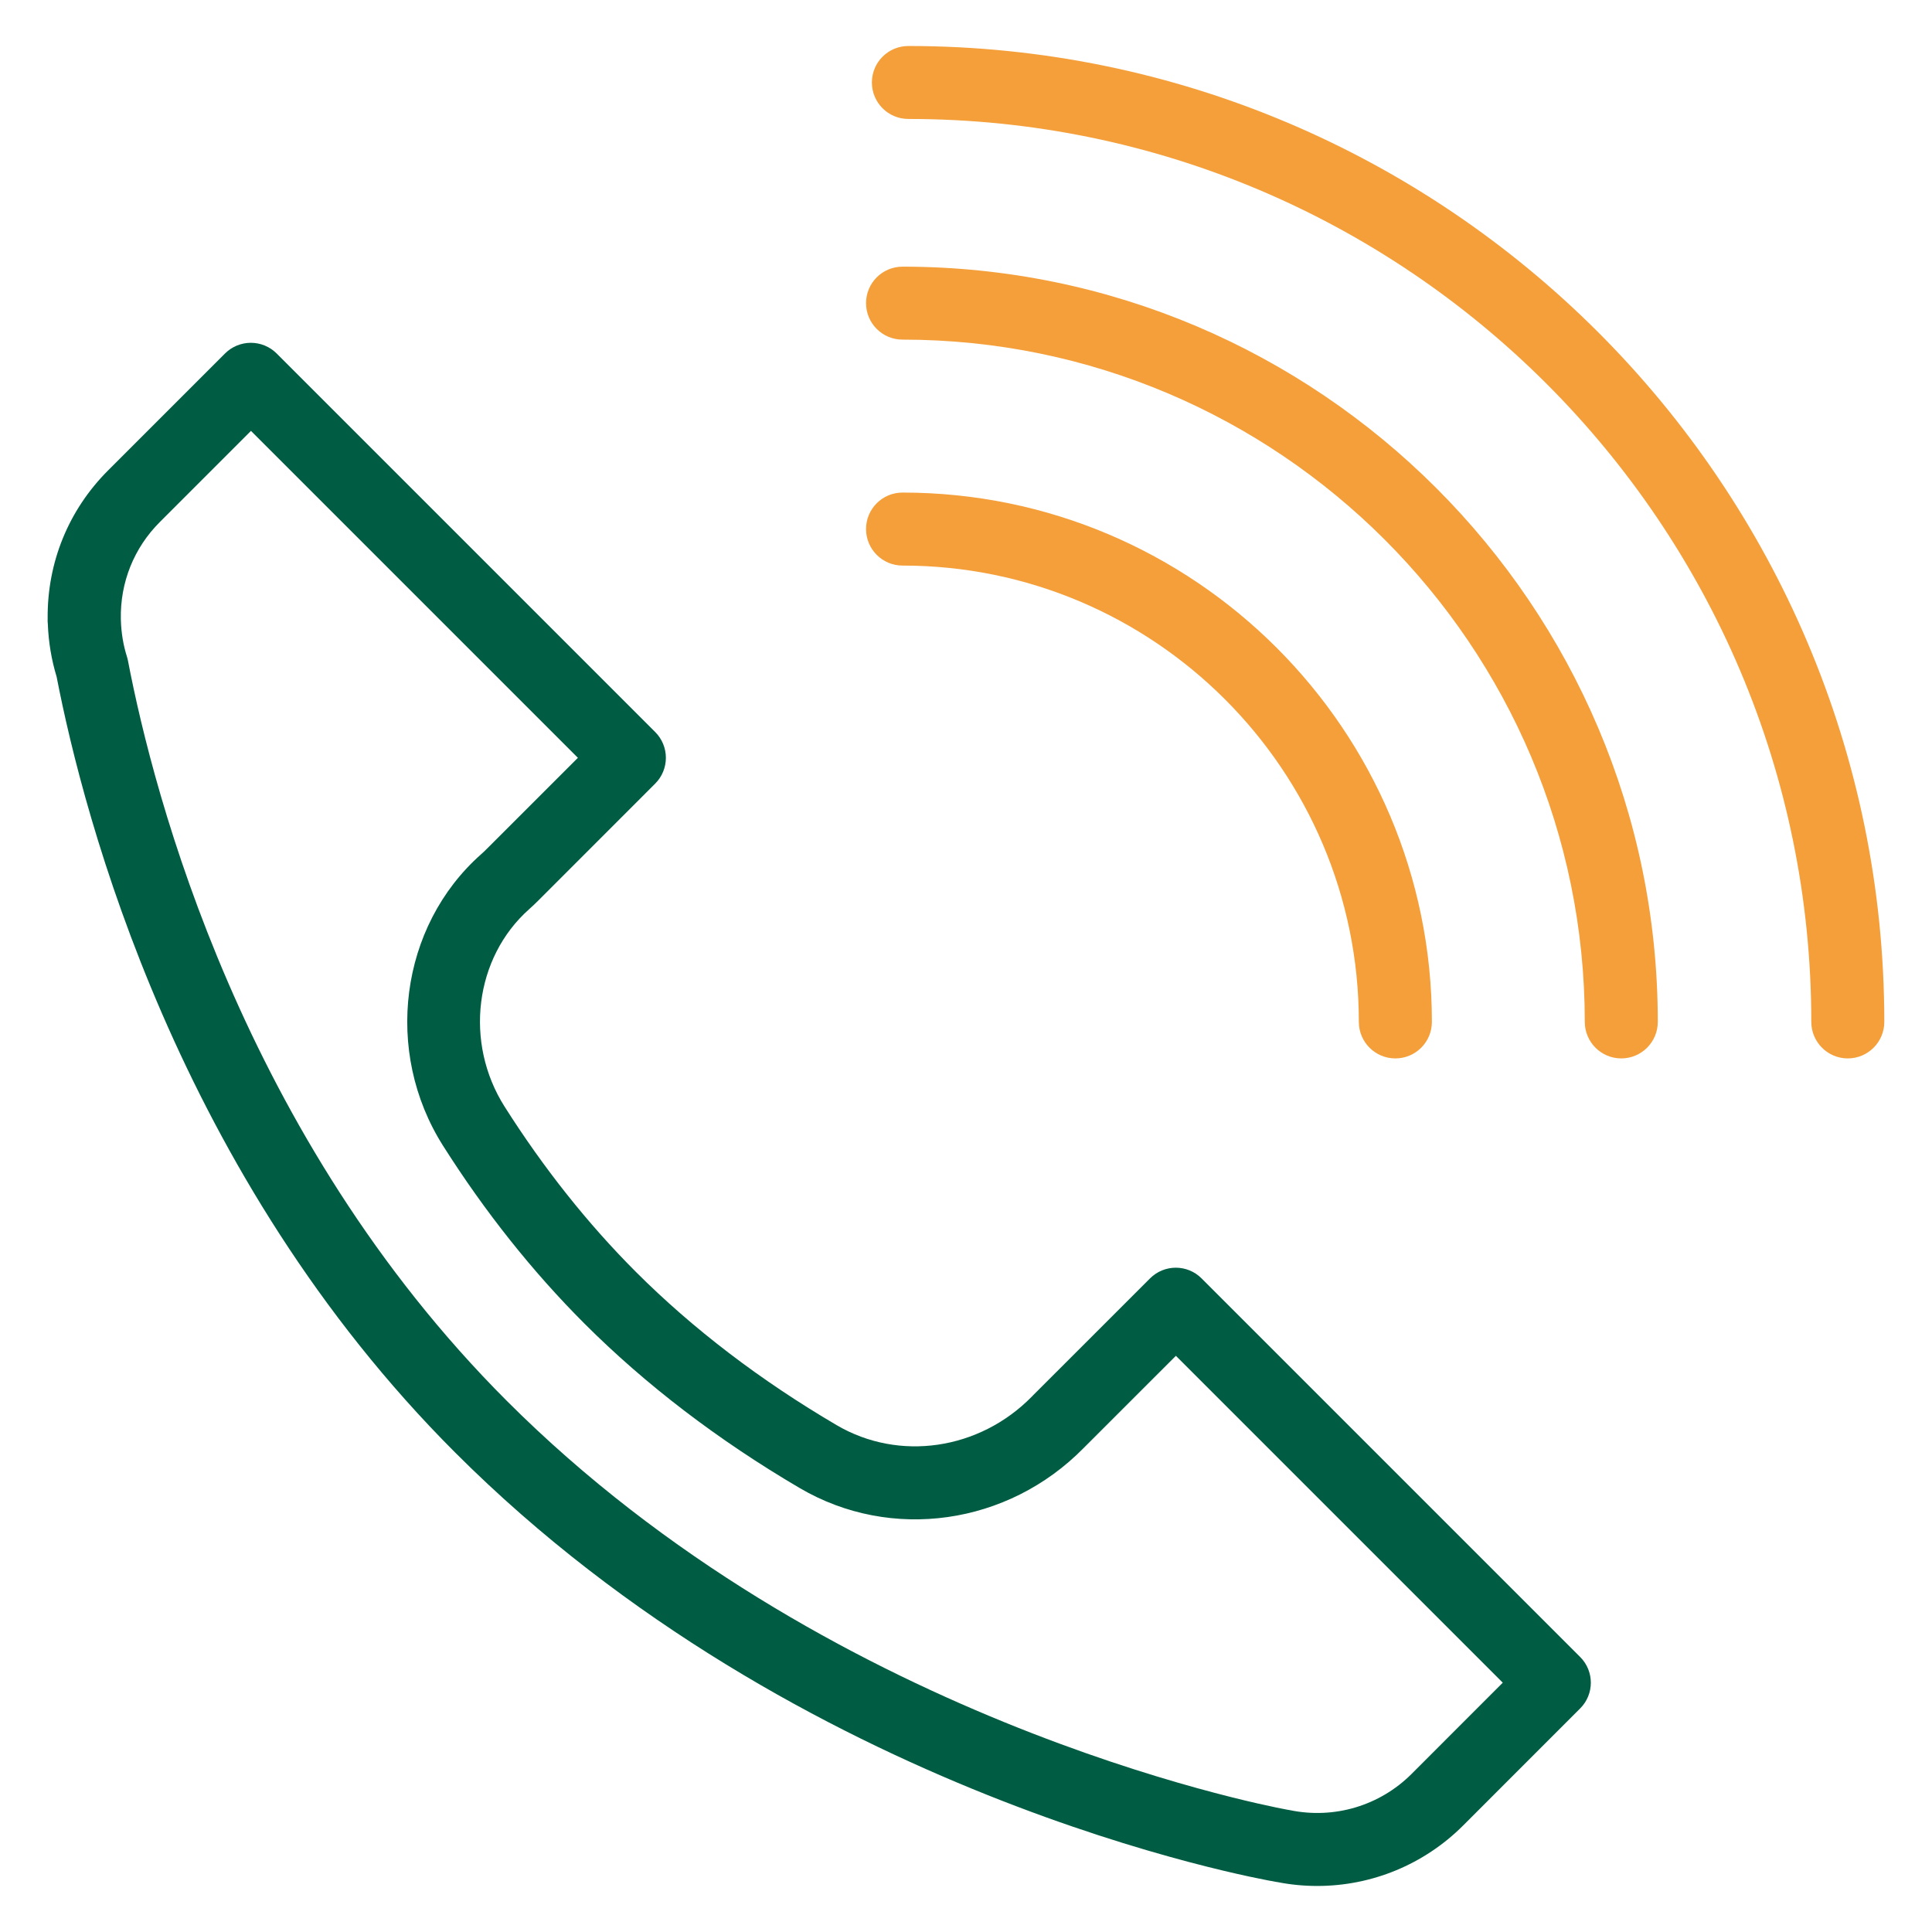
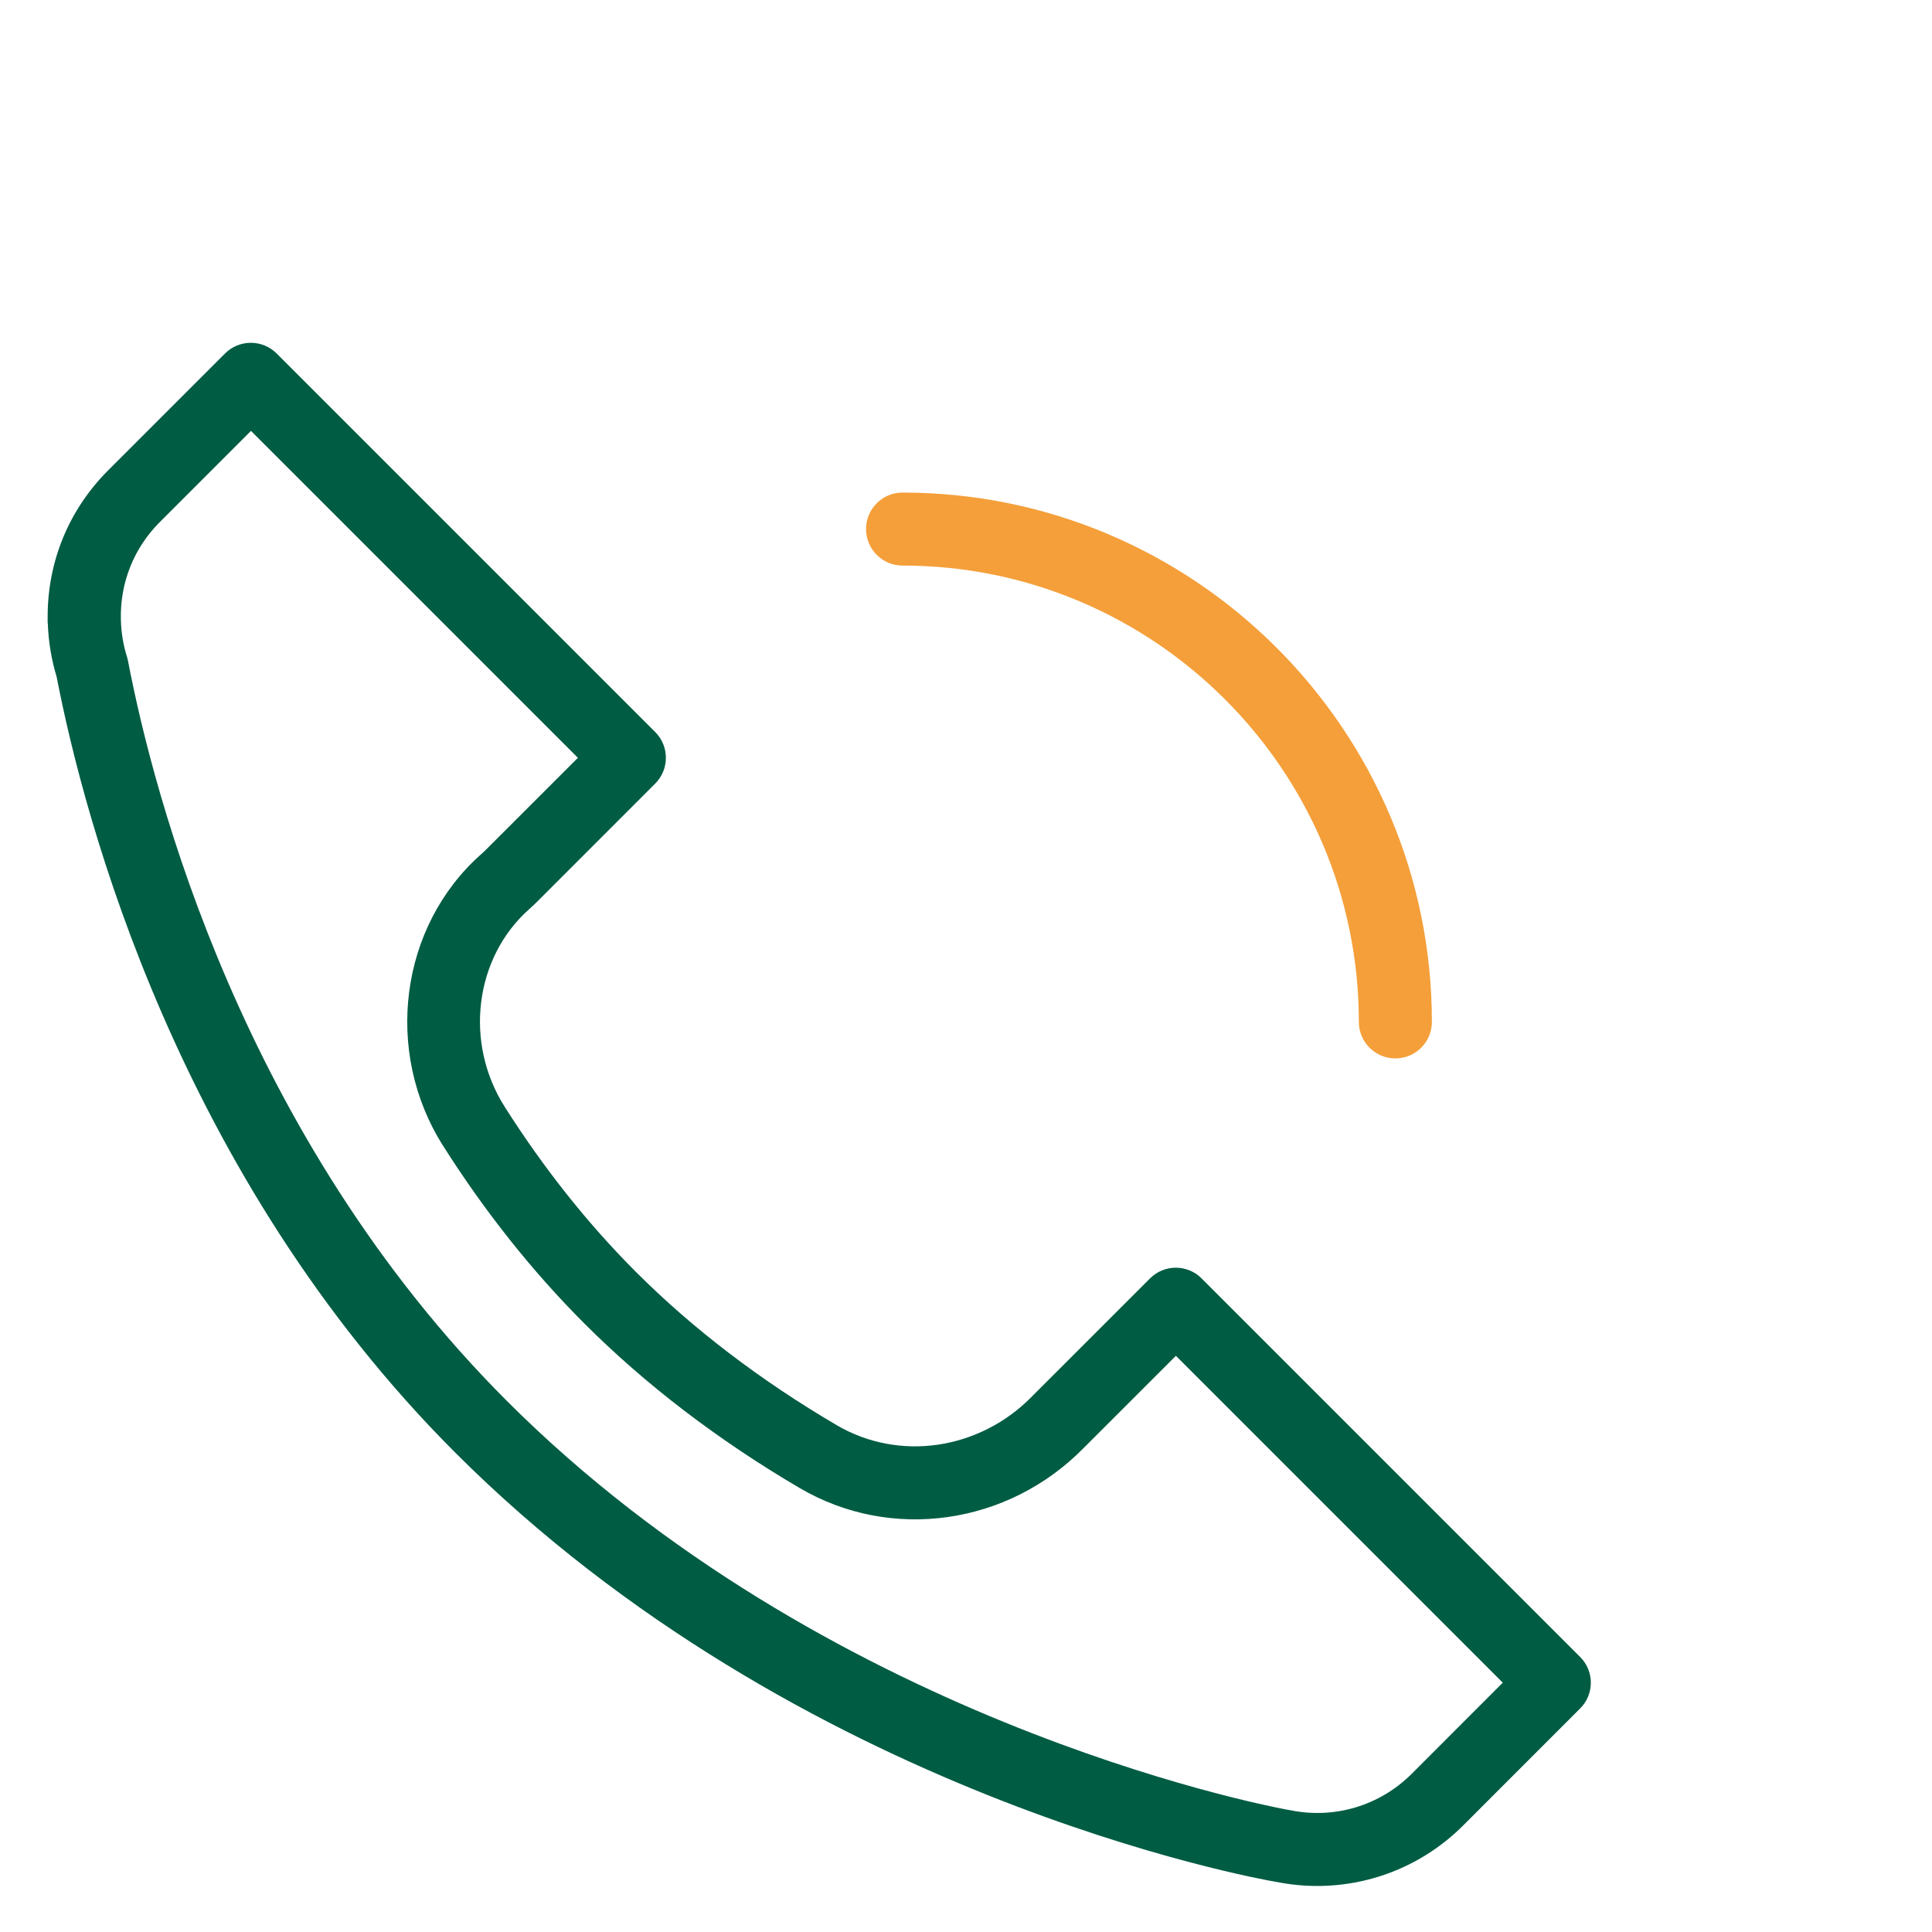
<svg xmlns="http://www.w3.org/2000/svg" version="1.1" id="Capa_1" x="0px" y="0px" width="42px" height="42px" viewBox="179 179 42 42" xml:space="preserve">
  <g>
    <path fill="#005C43" d="M213.351,215.021l-8.229-8.229c-0.31-0.311-0.812-0.311-1.122,0l-2.543,2.542l-0.027,0.028 c-1.141,1.161-2.885,1.416-4.241,0.62c-1.658-0.973-3.127-2.094-4.365-3.332c-1.045-1.045-2.005-2.253-2.854-3.592 c-0.884-1.393-0.653-3.24,0.534-4.294c0.067-0.059,0.132-0.121,0.197-0.186l2.542-2.543c0.31-0.31,0.31-0.812,0-1.122l-8.229-8.229 c-0.149-0.149-0.351-0.232-0.561-0.232s-0.412,0.083-0.561,0.232l-2.543,2.543c-0.858,0.858-1.323,1.997-1.313,3.213 c-0.002,0.043-0.001,0.087,0.004,0.13c0.015,0.39,0.079,0.774,0.191,1.142c0.6,3.095,2.634,10.836,8.664,16.865 c7.48,7.48,17.429,9.262,17.848,9.334c0.009,0.001,0.017,0.002,0.024,0.003c0.29,0.058,0.581,0.085,0.87,0.085 c1.179,0,2.318-0.463,3.17-1.314l2.542-2.543C213.661,215.833,213.661,215.33,213.351,215.021z M209.687,217.563 c-0.693,0.693-1.683,0.988-2.646,0.788c-0.021-0.005-0.043-0.008-0.064-0.011c-0.68-0.127-10.057-1.984-16.958-8.885 c-5.748-5.747-7.675-13.164-8.236-16.086c-0.006-0.03-0.013-0.06-0.022-0.089c-0.081-0.254-0.125-0.522-0.133-0.795 c0-0.009,0-0.018-0.001-0.026c-0.016-0.799,0.285-1.548,0.847-2.11l1.982-1.982l7.107,7.107l-1.981,1.98 c-0.041,0.042-0.083,0.082-0.128,0.121c-1.765,1.567-2.118,4.289-0.822,6.333c0.911,1.438,1.945,2.737,3.072,3.864 c1.333,1.333,2.909,2.537,4.683,3.578c1.984,1.165,4.525,0.805,6.171-0.872l2.005-2.004l7.106,7.106L209.687,217.563z" />
-     <path fill="#F49F3A" d="M198.747,180c-0.438,0-0.793,0.355-0.793,0.793c0,0.438,0.355,0.793,0.793,0.793 c10.823,0,19.629,8.806,19.629,19.629c0,0.438,0.355,0.794,0.793,0.794c0.438,0,0.794-0.355,0.794-0.794 C219.963,189.518,210.445,180,198.747,180z" />
-     <path fill="#F49F3A" d="M198.62,184.797c-0.438,0-0.793,0.355-0.793,0.793c0,0.438,0.355,0.793,0.793,0.793 c8.179,0,14.832,6.654,14.832,14.832c0,0.438,0.355,0.794,0.793,0.794c0.438,0,0.794-0.355,0.794-0.794 C215.039,192.162,207.674,184.797,198.62,184.797z" />
    <path fill="#F49F3A" d="M198.62,191.295c5.47,0,9.92,4.451,9.92,9.92c0,0.438,0.355,0.794,0.794,0.794s0.794-0.355,0.794-0.794 c0-6.345-5.163-11.507-11.508-11.507c-0.438,0-0.793,0.355-0.793,0.793C197.827,190.94,198.182,191.295,198.62,191.295z" />
  </g>
</svg>